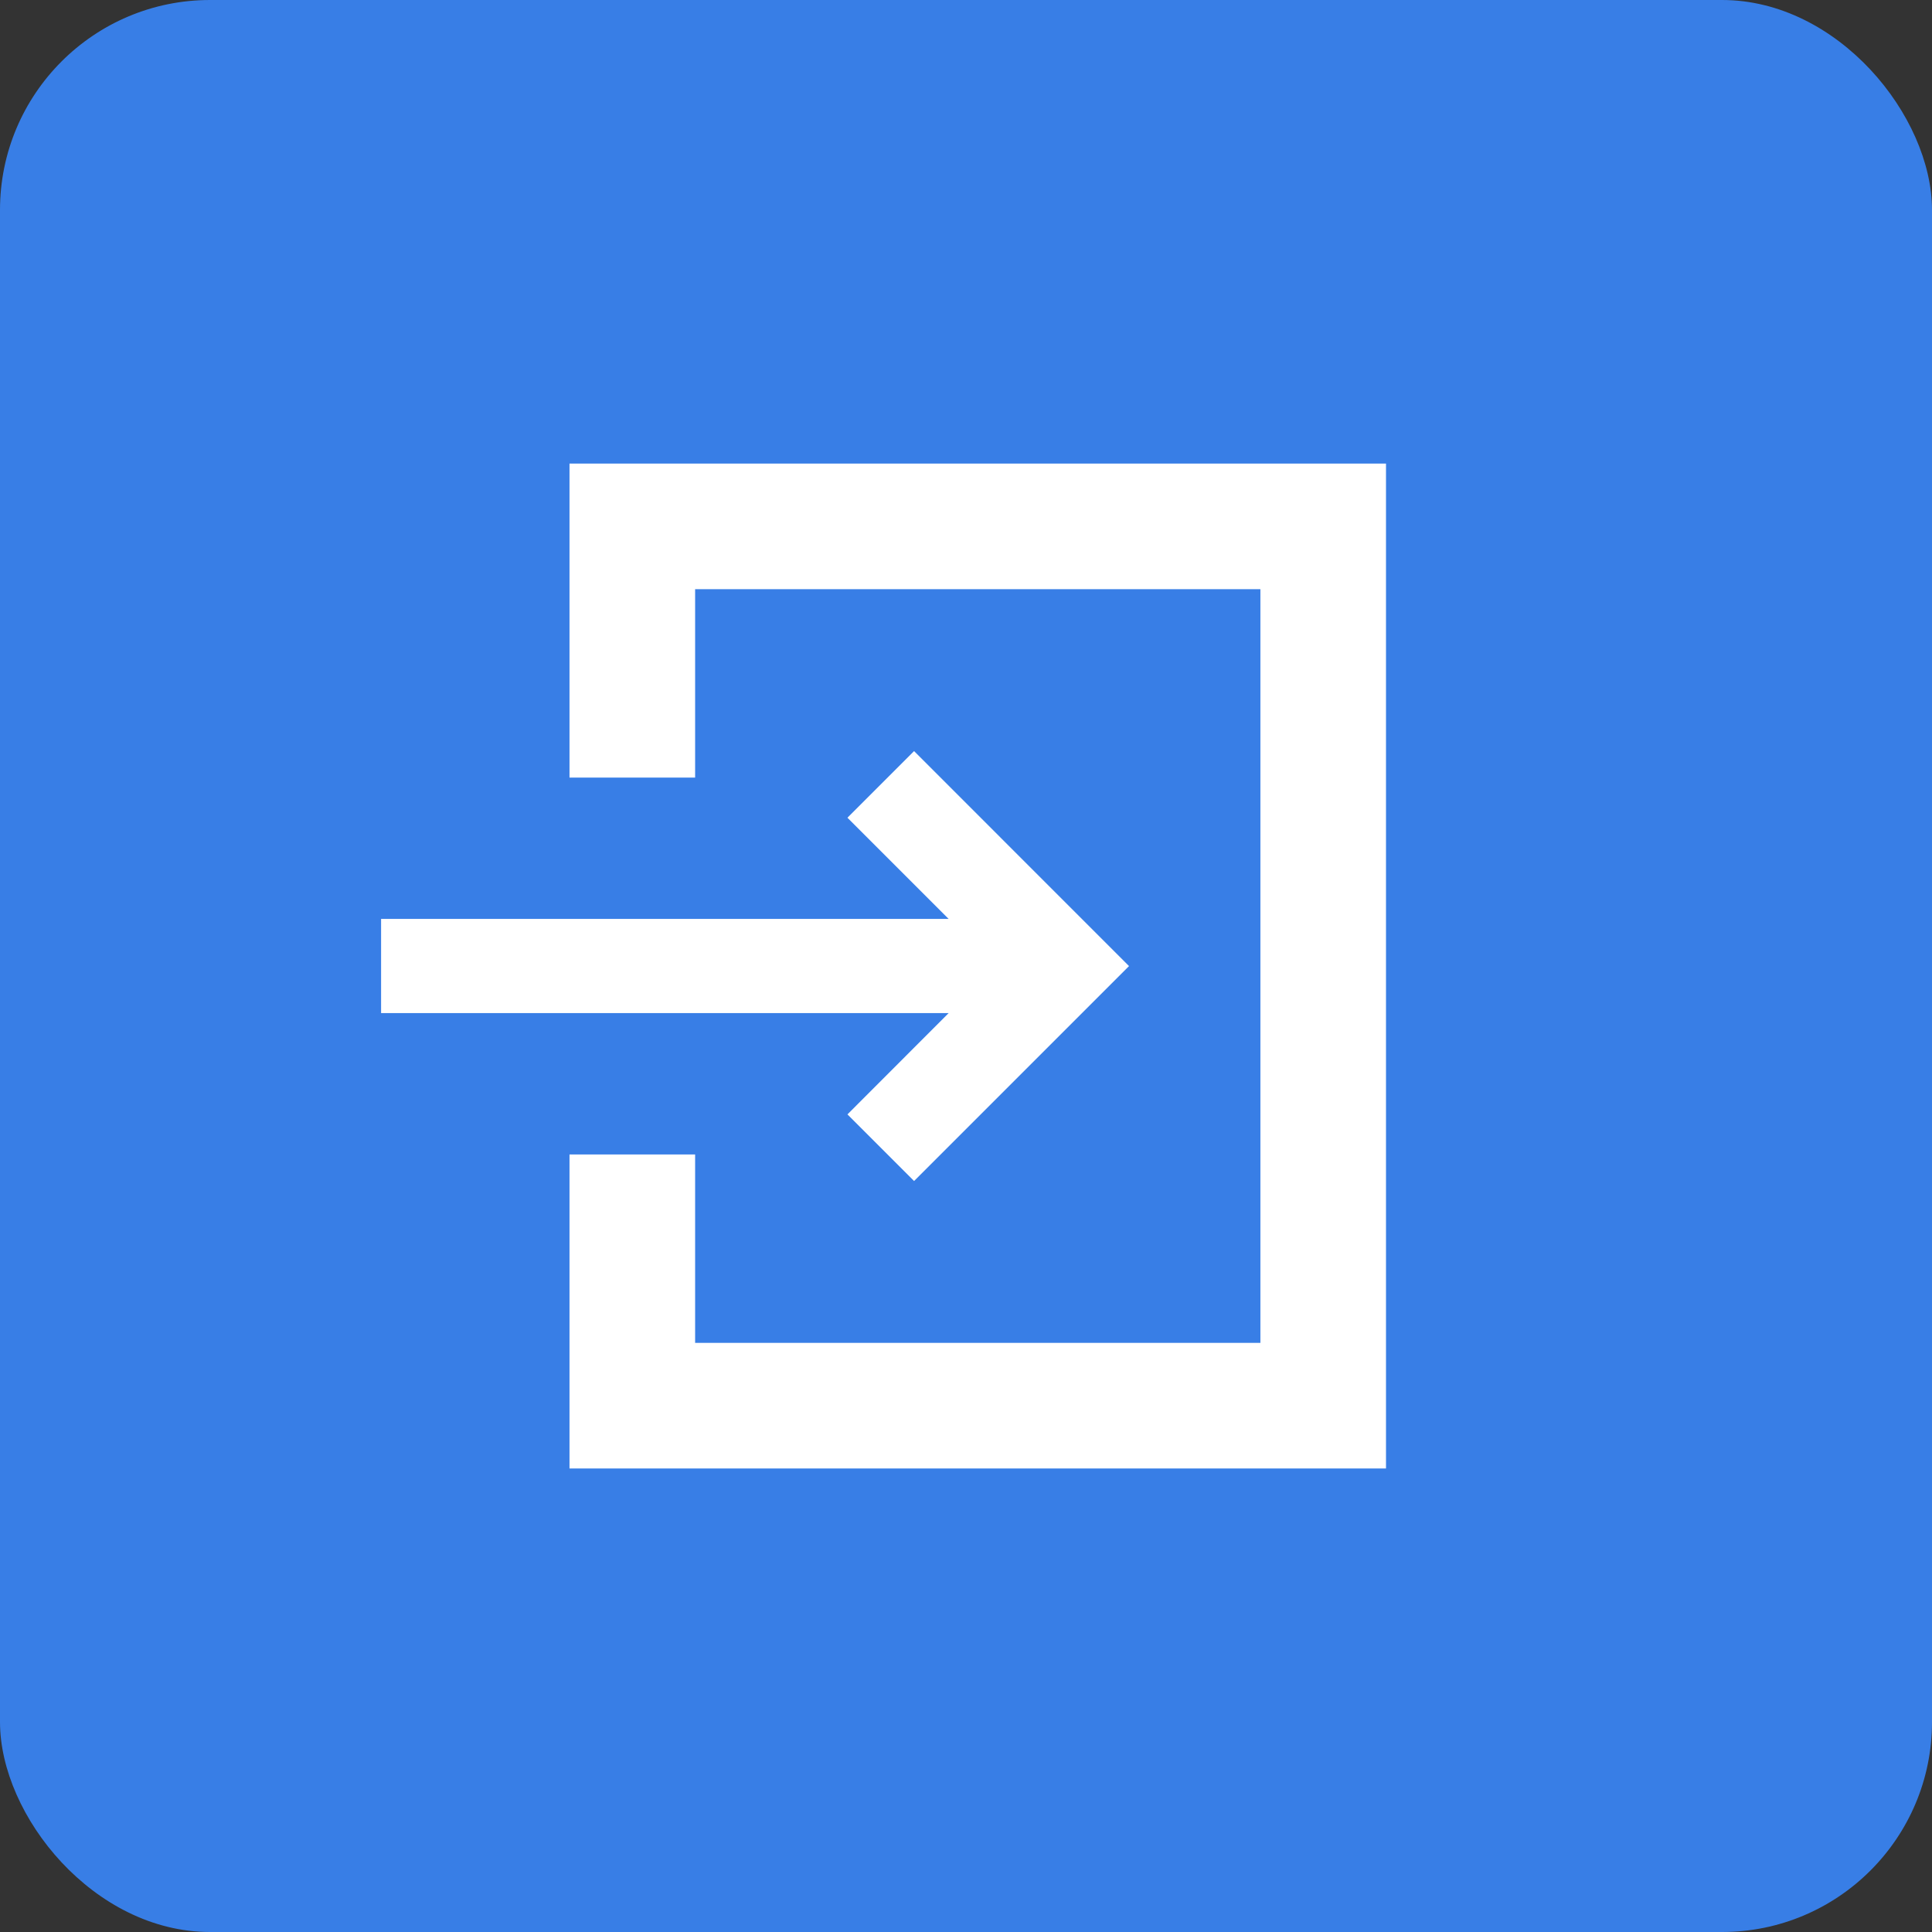
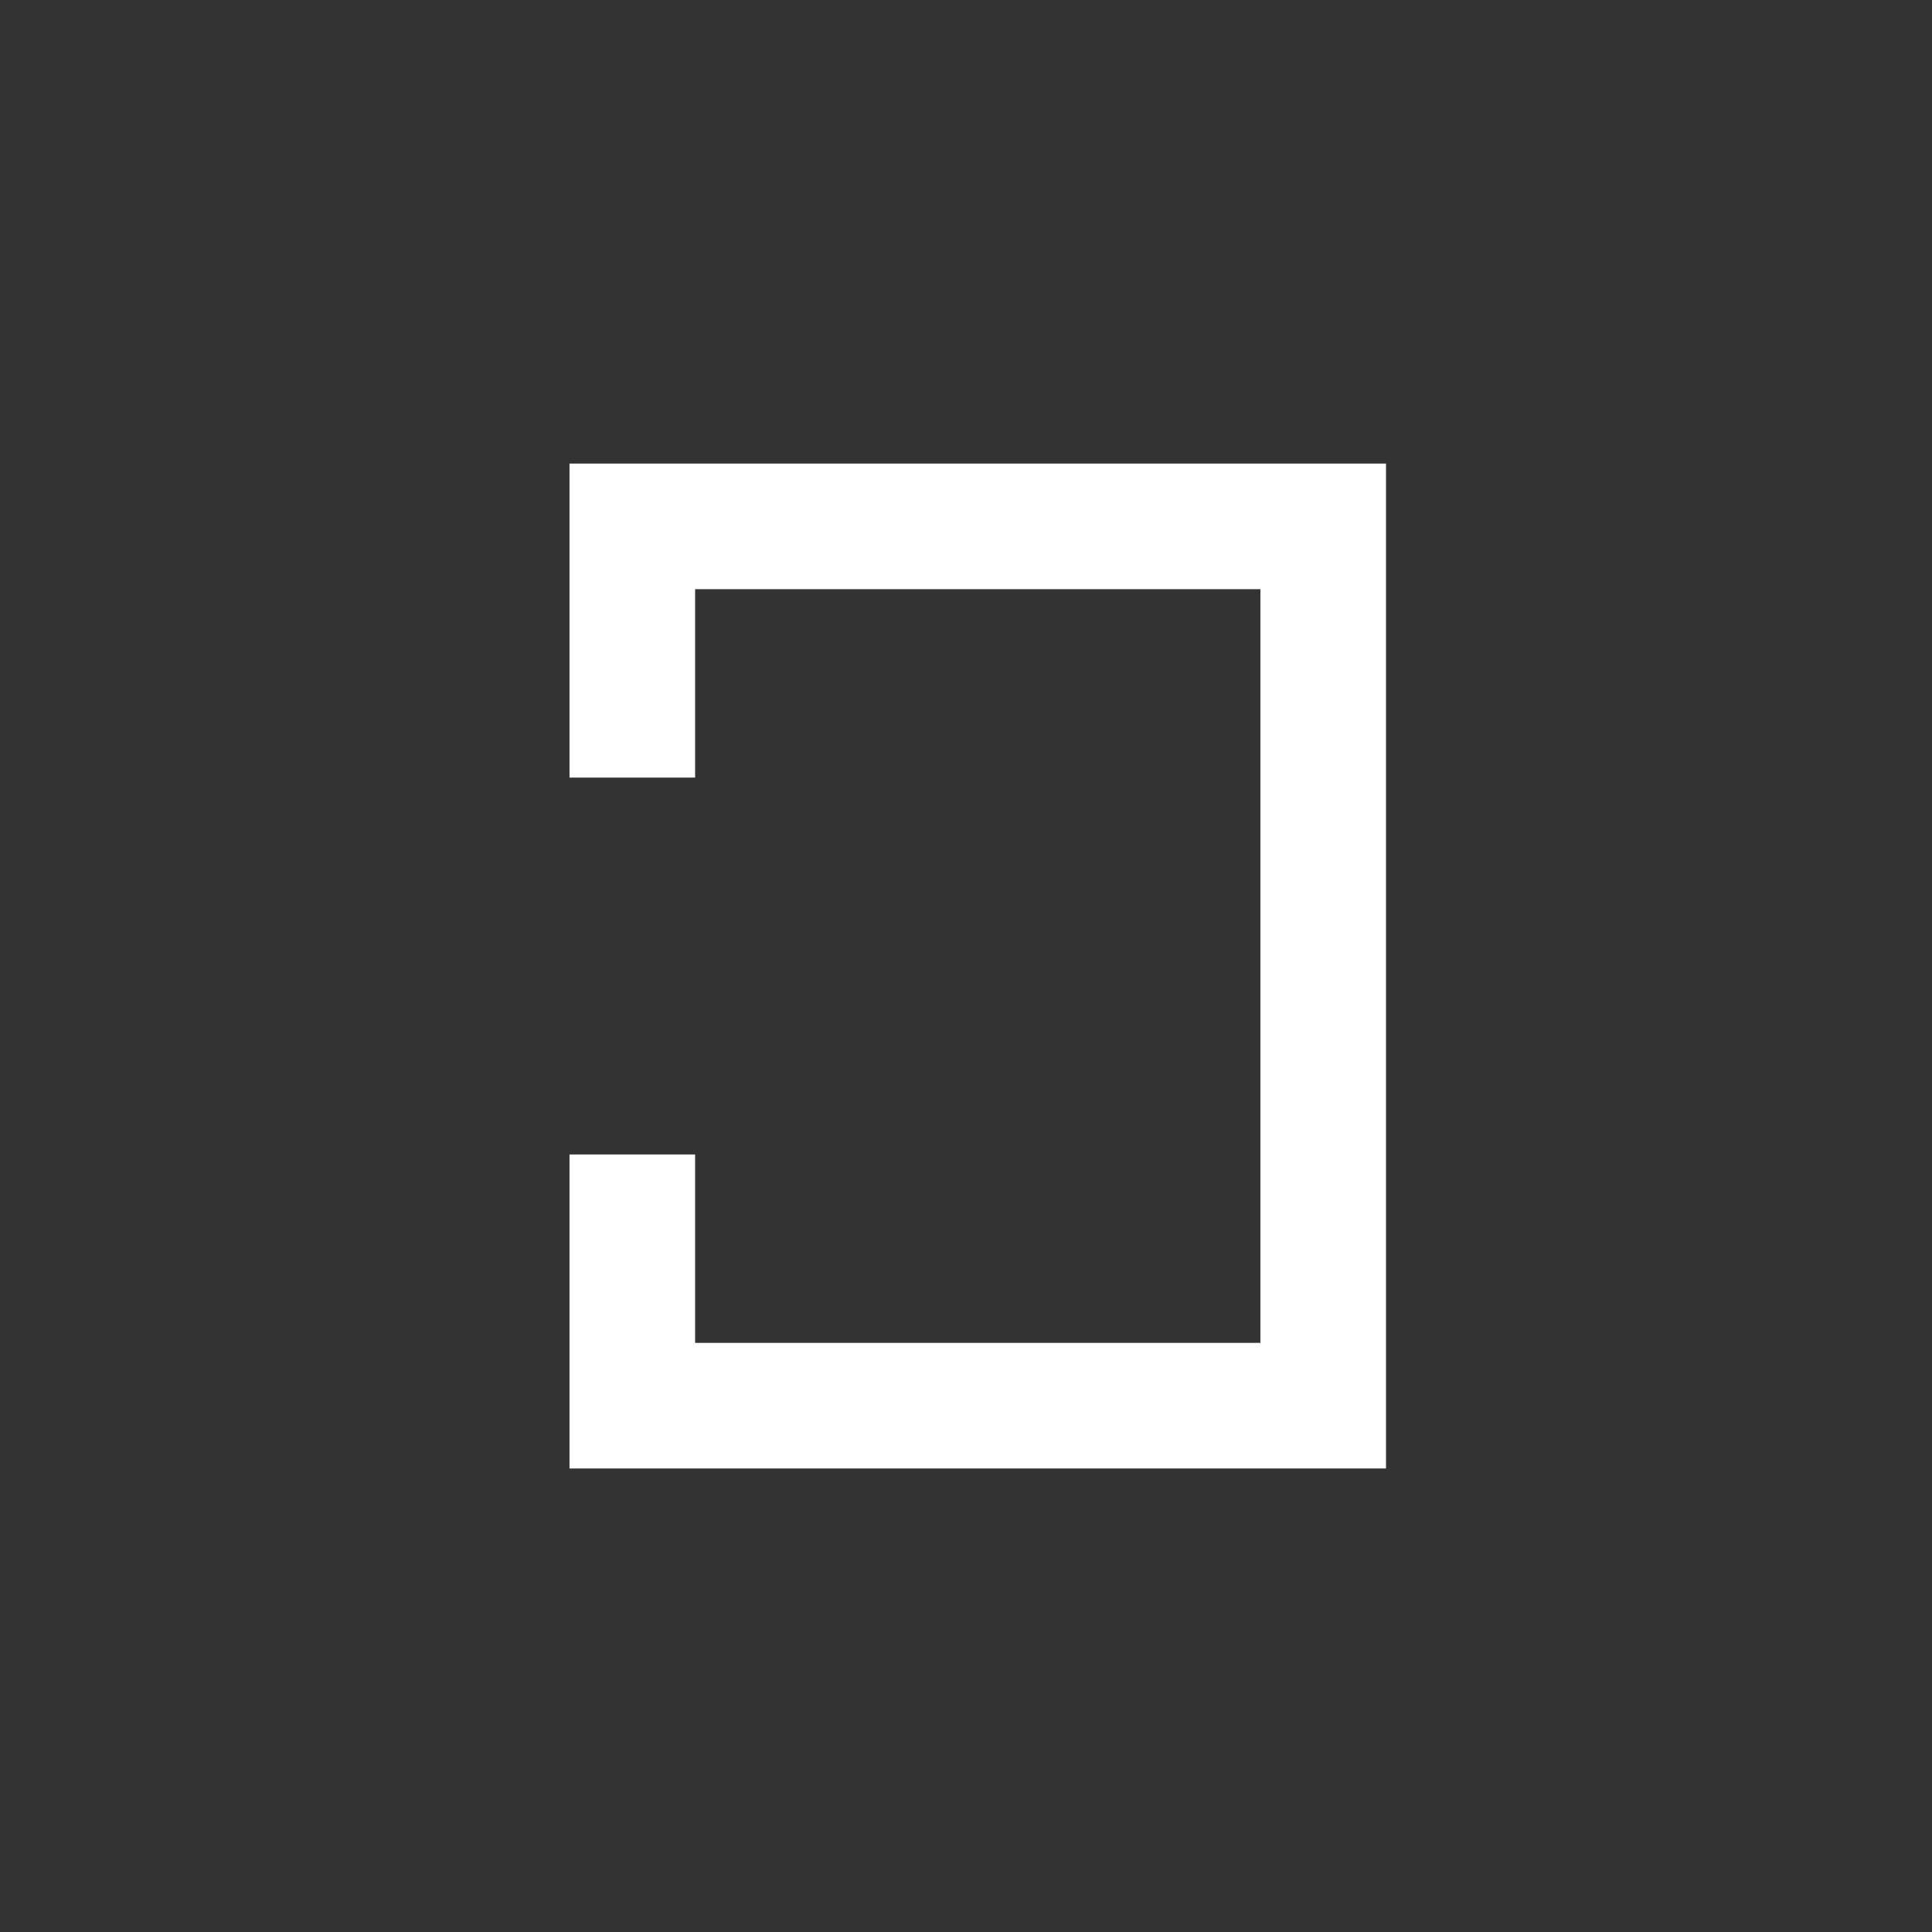
<svg xmlns="http://www.w3.org/2000/svg" width="92" height="92" viewBox="0 0 92 92">
  <rect x="0" y="0" width="92" height="92" fill="#333333" stroke="none" />
  <g transform="translate(-481 -12211)">
-     <rect width="92" height="92" rx="10" transform="translate(481 12211)" fill="#387ee6" />
    <g transform="translate(499.147 12233.074)">
-       <path d="M22.208,163.8l3.173,3.173,7.062-7.062,3.173-3.173-3.173-3.173L25.38,146.5l-3.173,3.173,4.818,4.818H0v4.486H27.026Z" transform="translate(0 -132.808)" fill="#fff" />
      <path d="M130.394,0H96V14.954h5.982V5.982H128.9v35.89H101.982V32.9H96V47.853h38.881V0Z" transform="translate(-87.028)" fill="#fff" />
    </g>
  </g>
</svg>